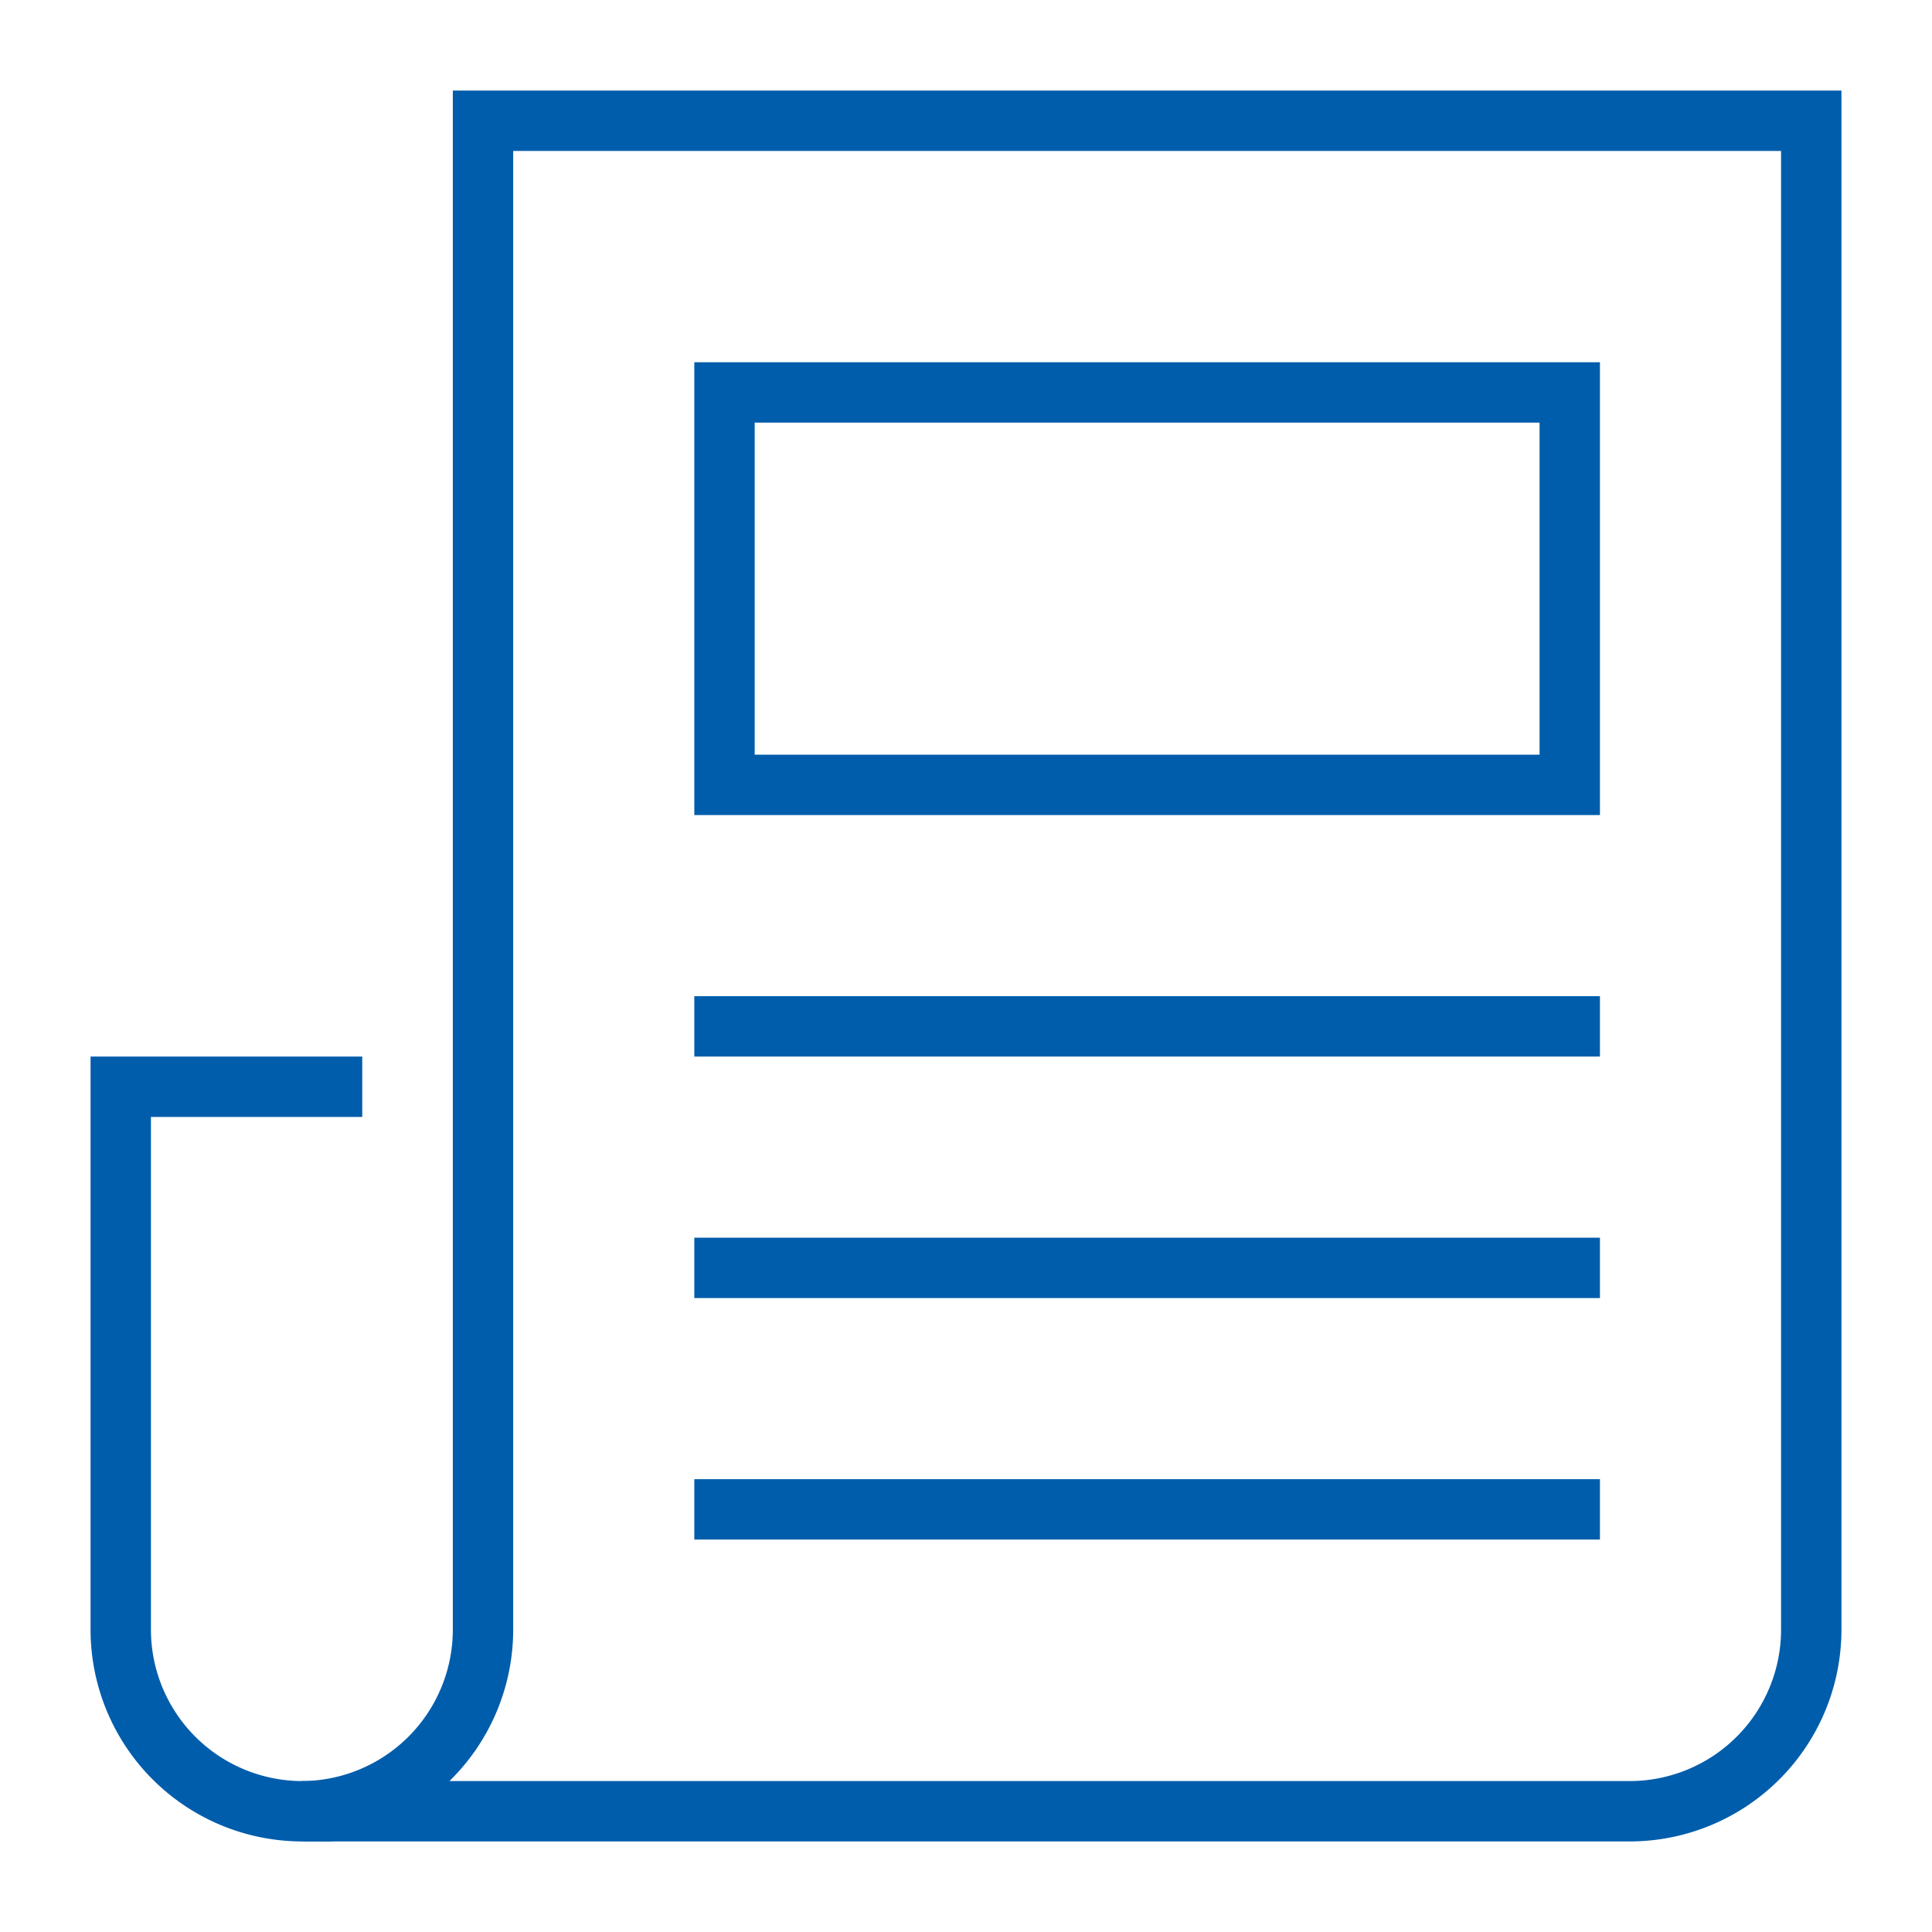
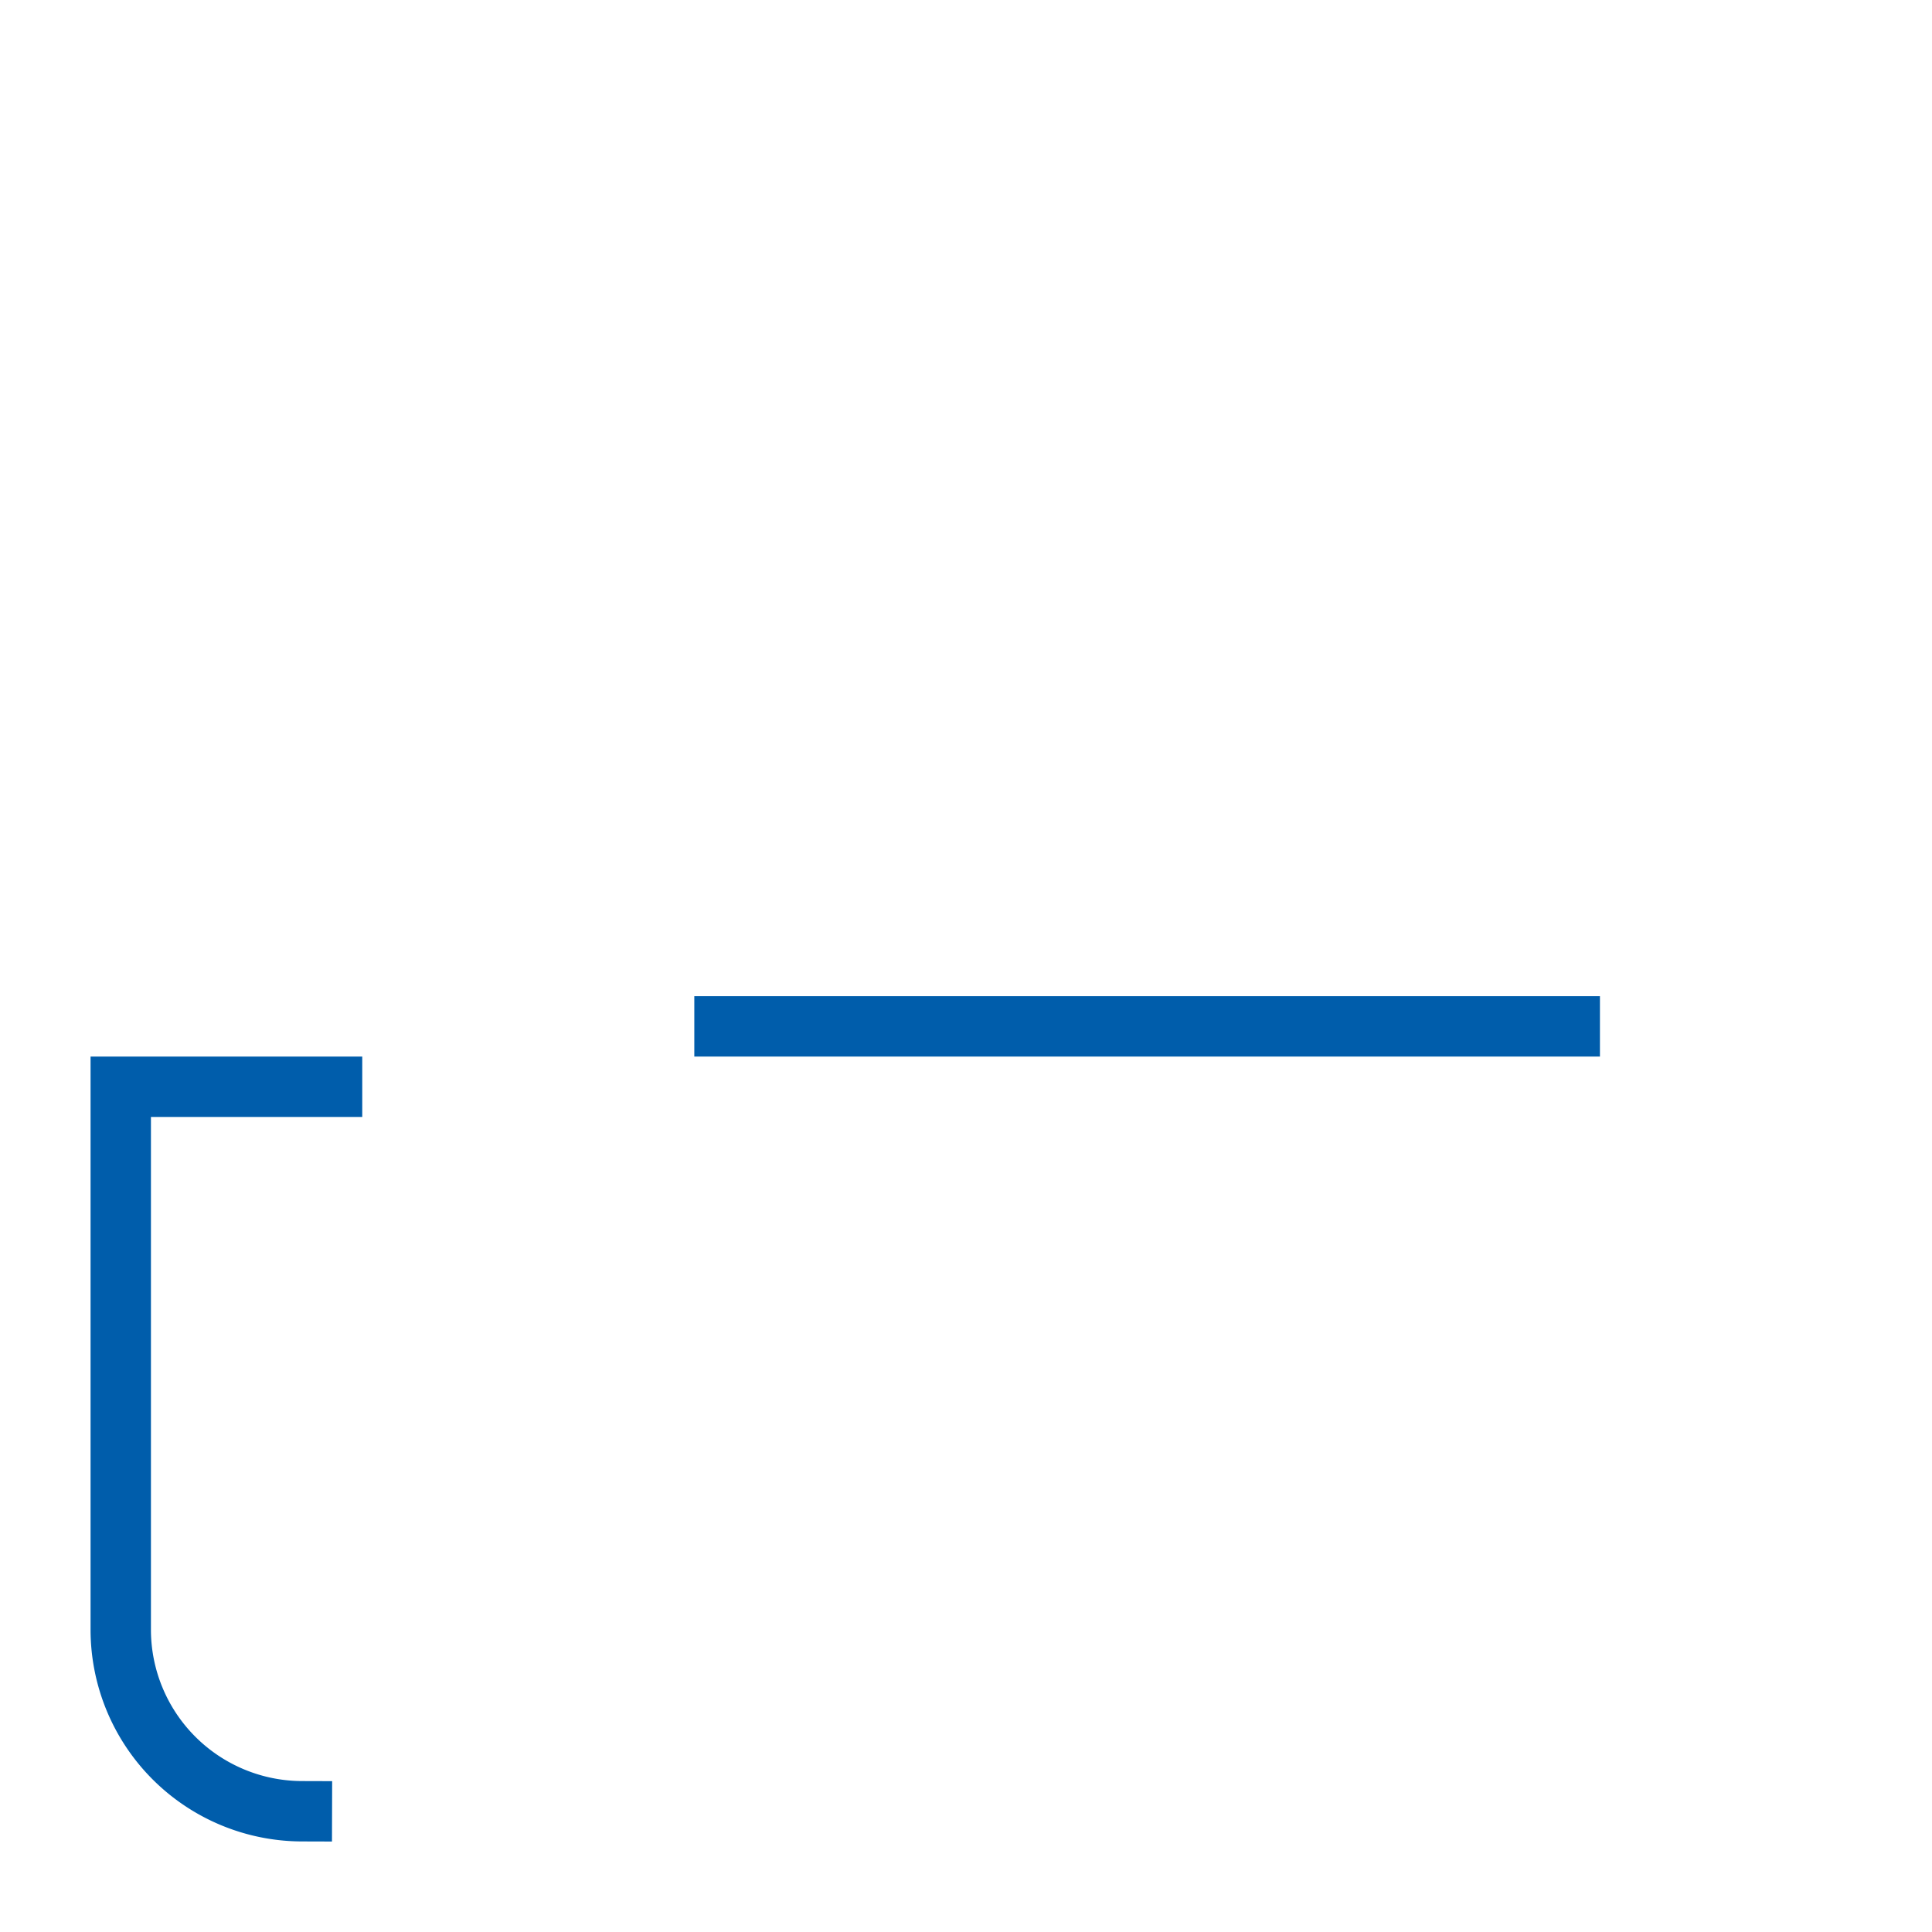
<svg xmlns="http://www.w3.org/2000/svg" height="64" width="64" viewBox="0 0 64 64">
  <title>news</title>
  <g stroke-linecap="square" stroke-width="2" fill="none" stroke="#005dab" stroke-linejoin="miter" class="nc-icon-wrapper" stroke-miterlimit="10">
    <line x1="24" y1="34" x2="52" y2="34" stroke="#005dab" />
-     <rect x="24" y="13" width="28" height="13" stroke="#005dab" />
-     <line x1="52" y1="50" x2="24" y2="50" stroke="#005dab" />
-     <line x1="52" y1="42" x2="24" y2="42" stroke="#005dab" />
    <path d="M11,36H4V54a6.018,6.018,0,0,0,6,6" />
-     <path d="M16,4V54a6.018,6.018,0,0,1-6,6H54a6.018,6.018,0,0,0,6-6V4Z" />
  </g>
</svg>